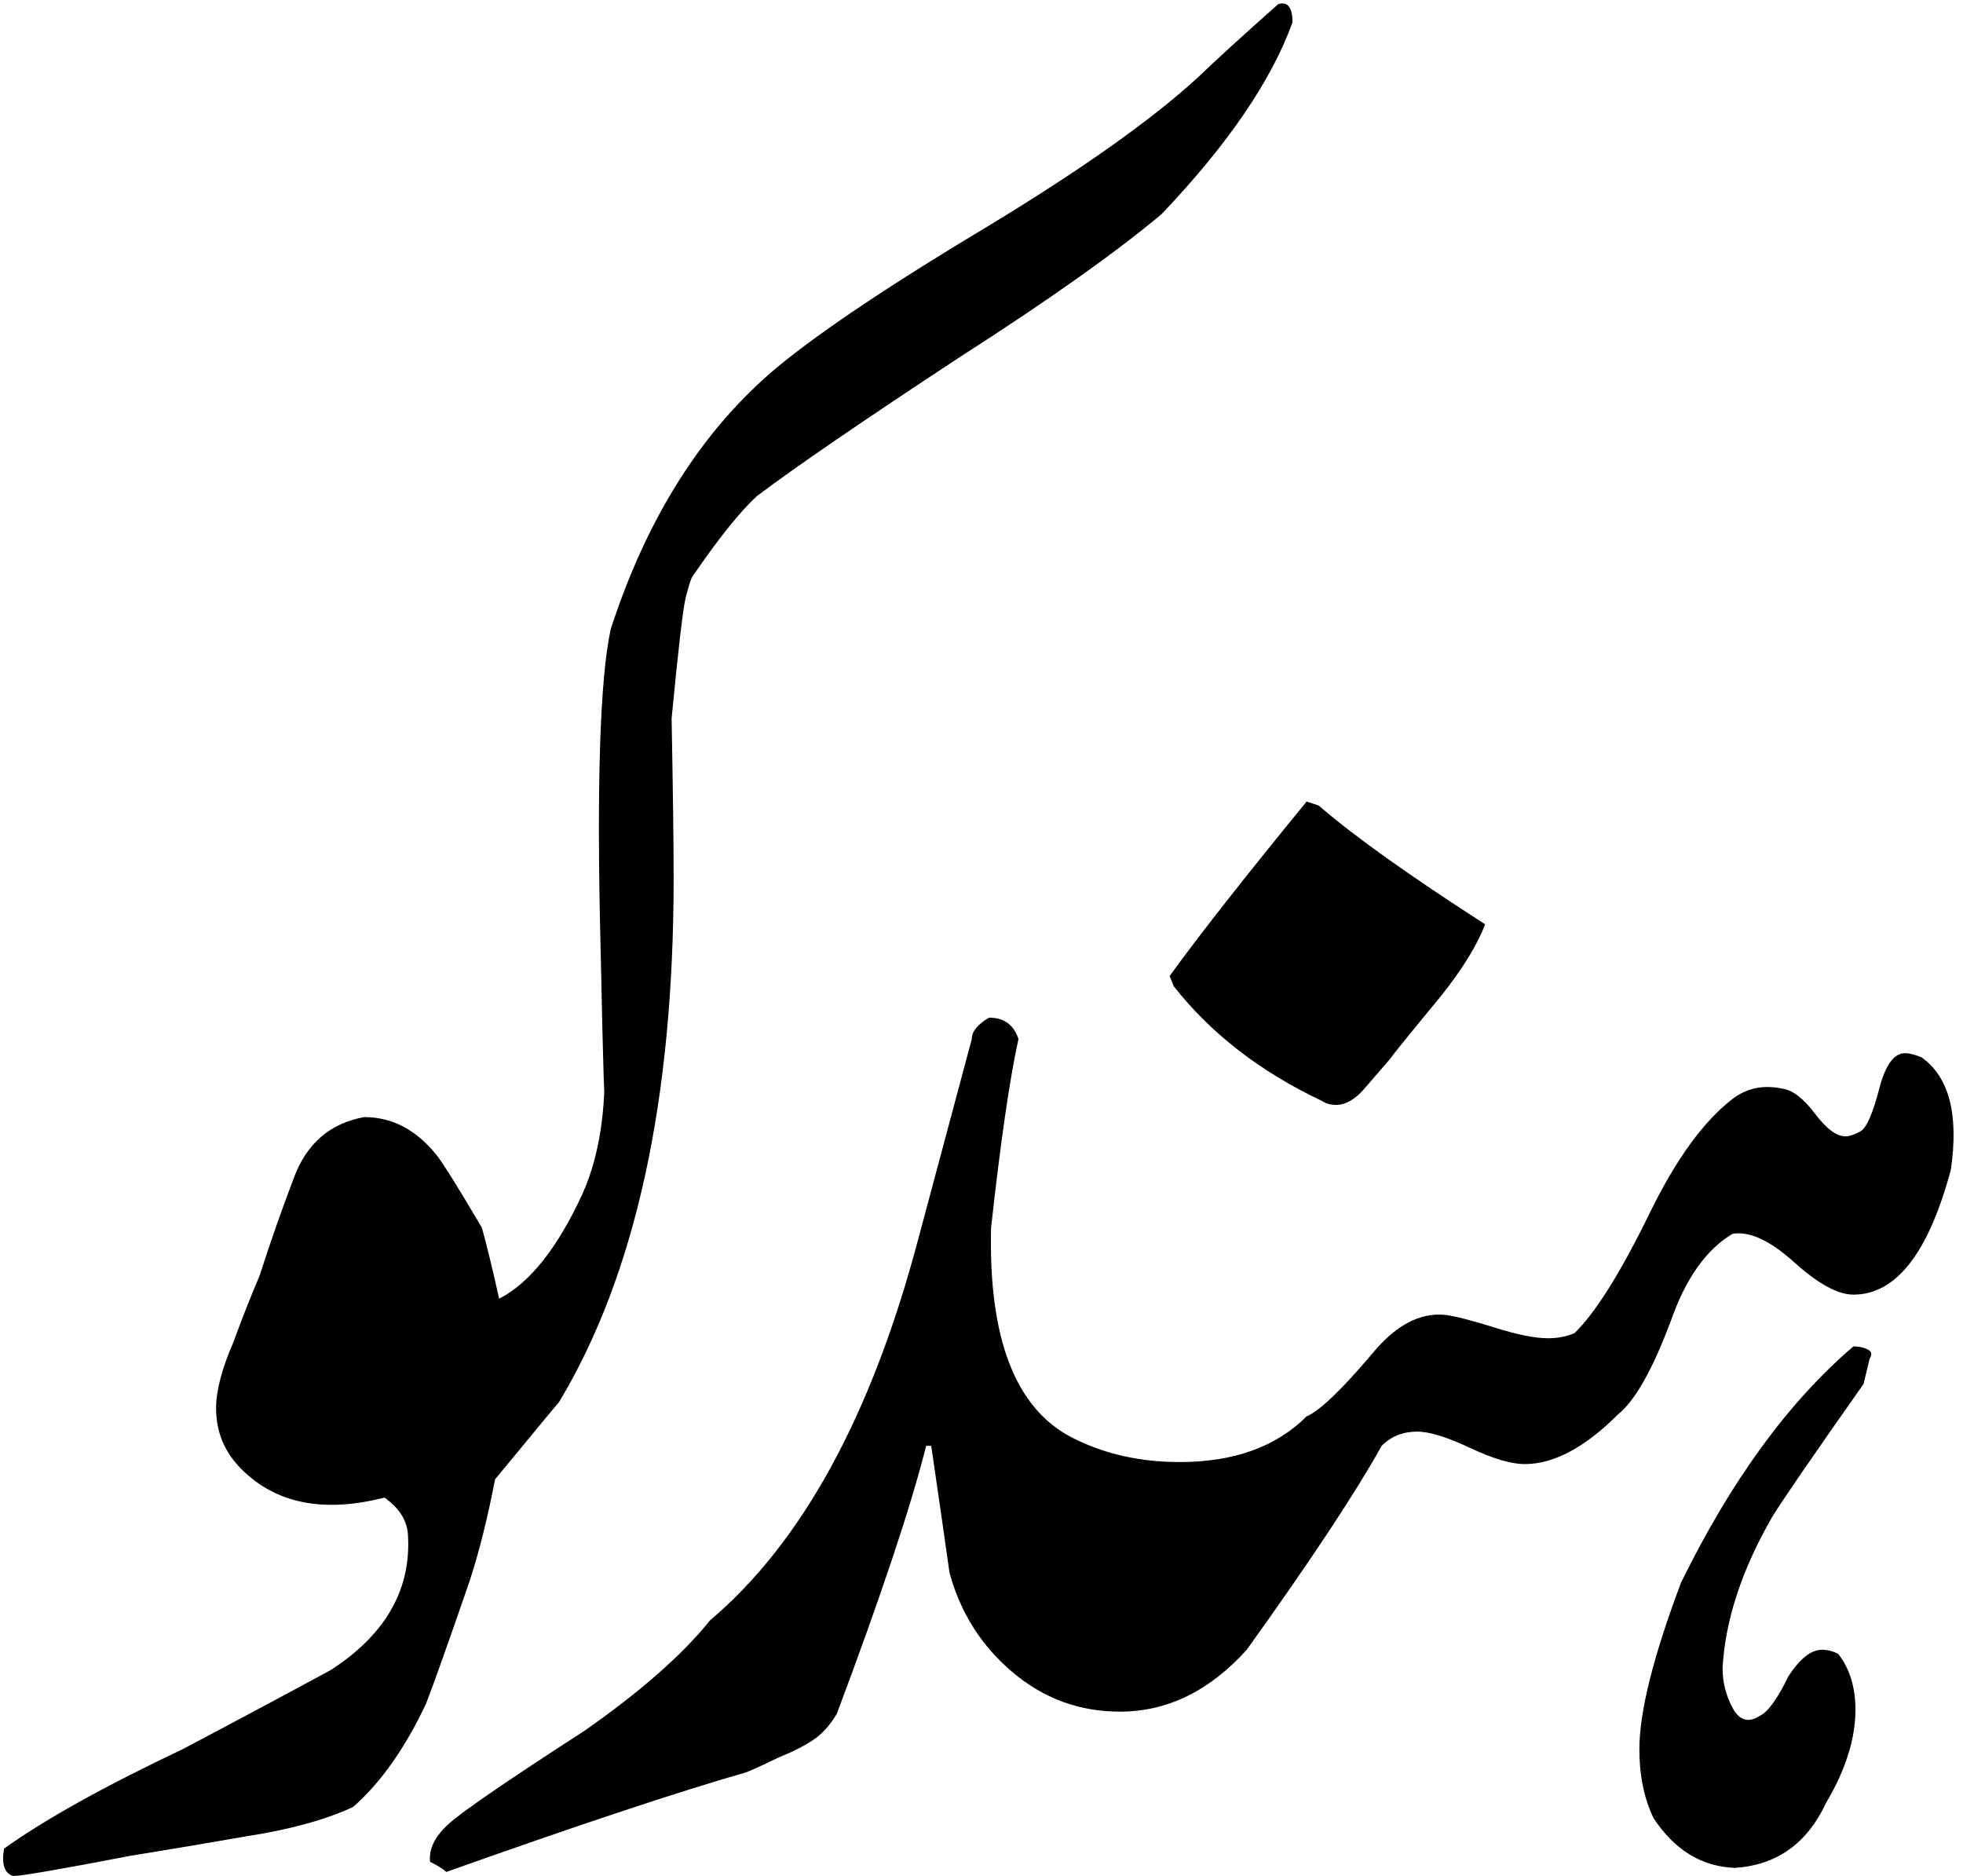
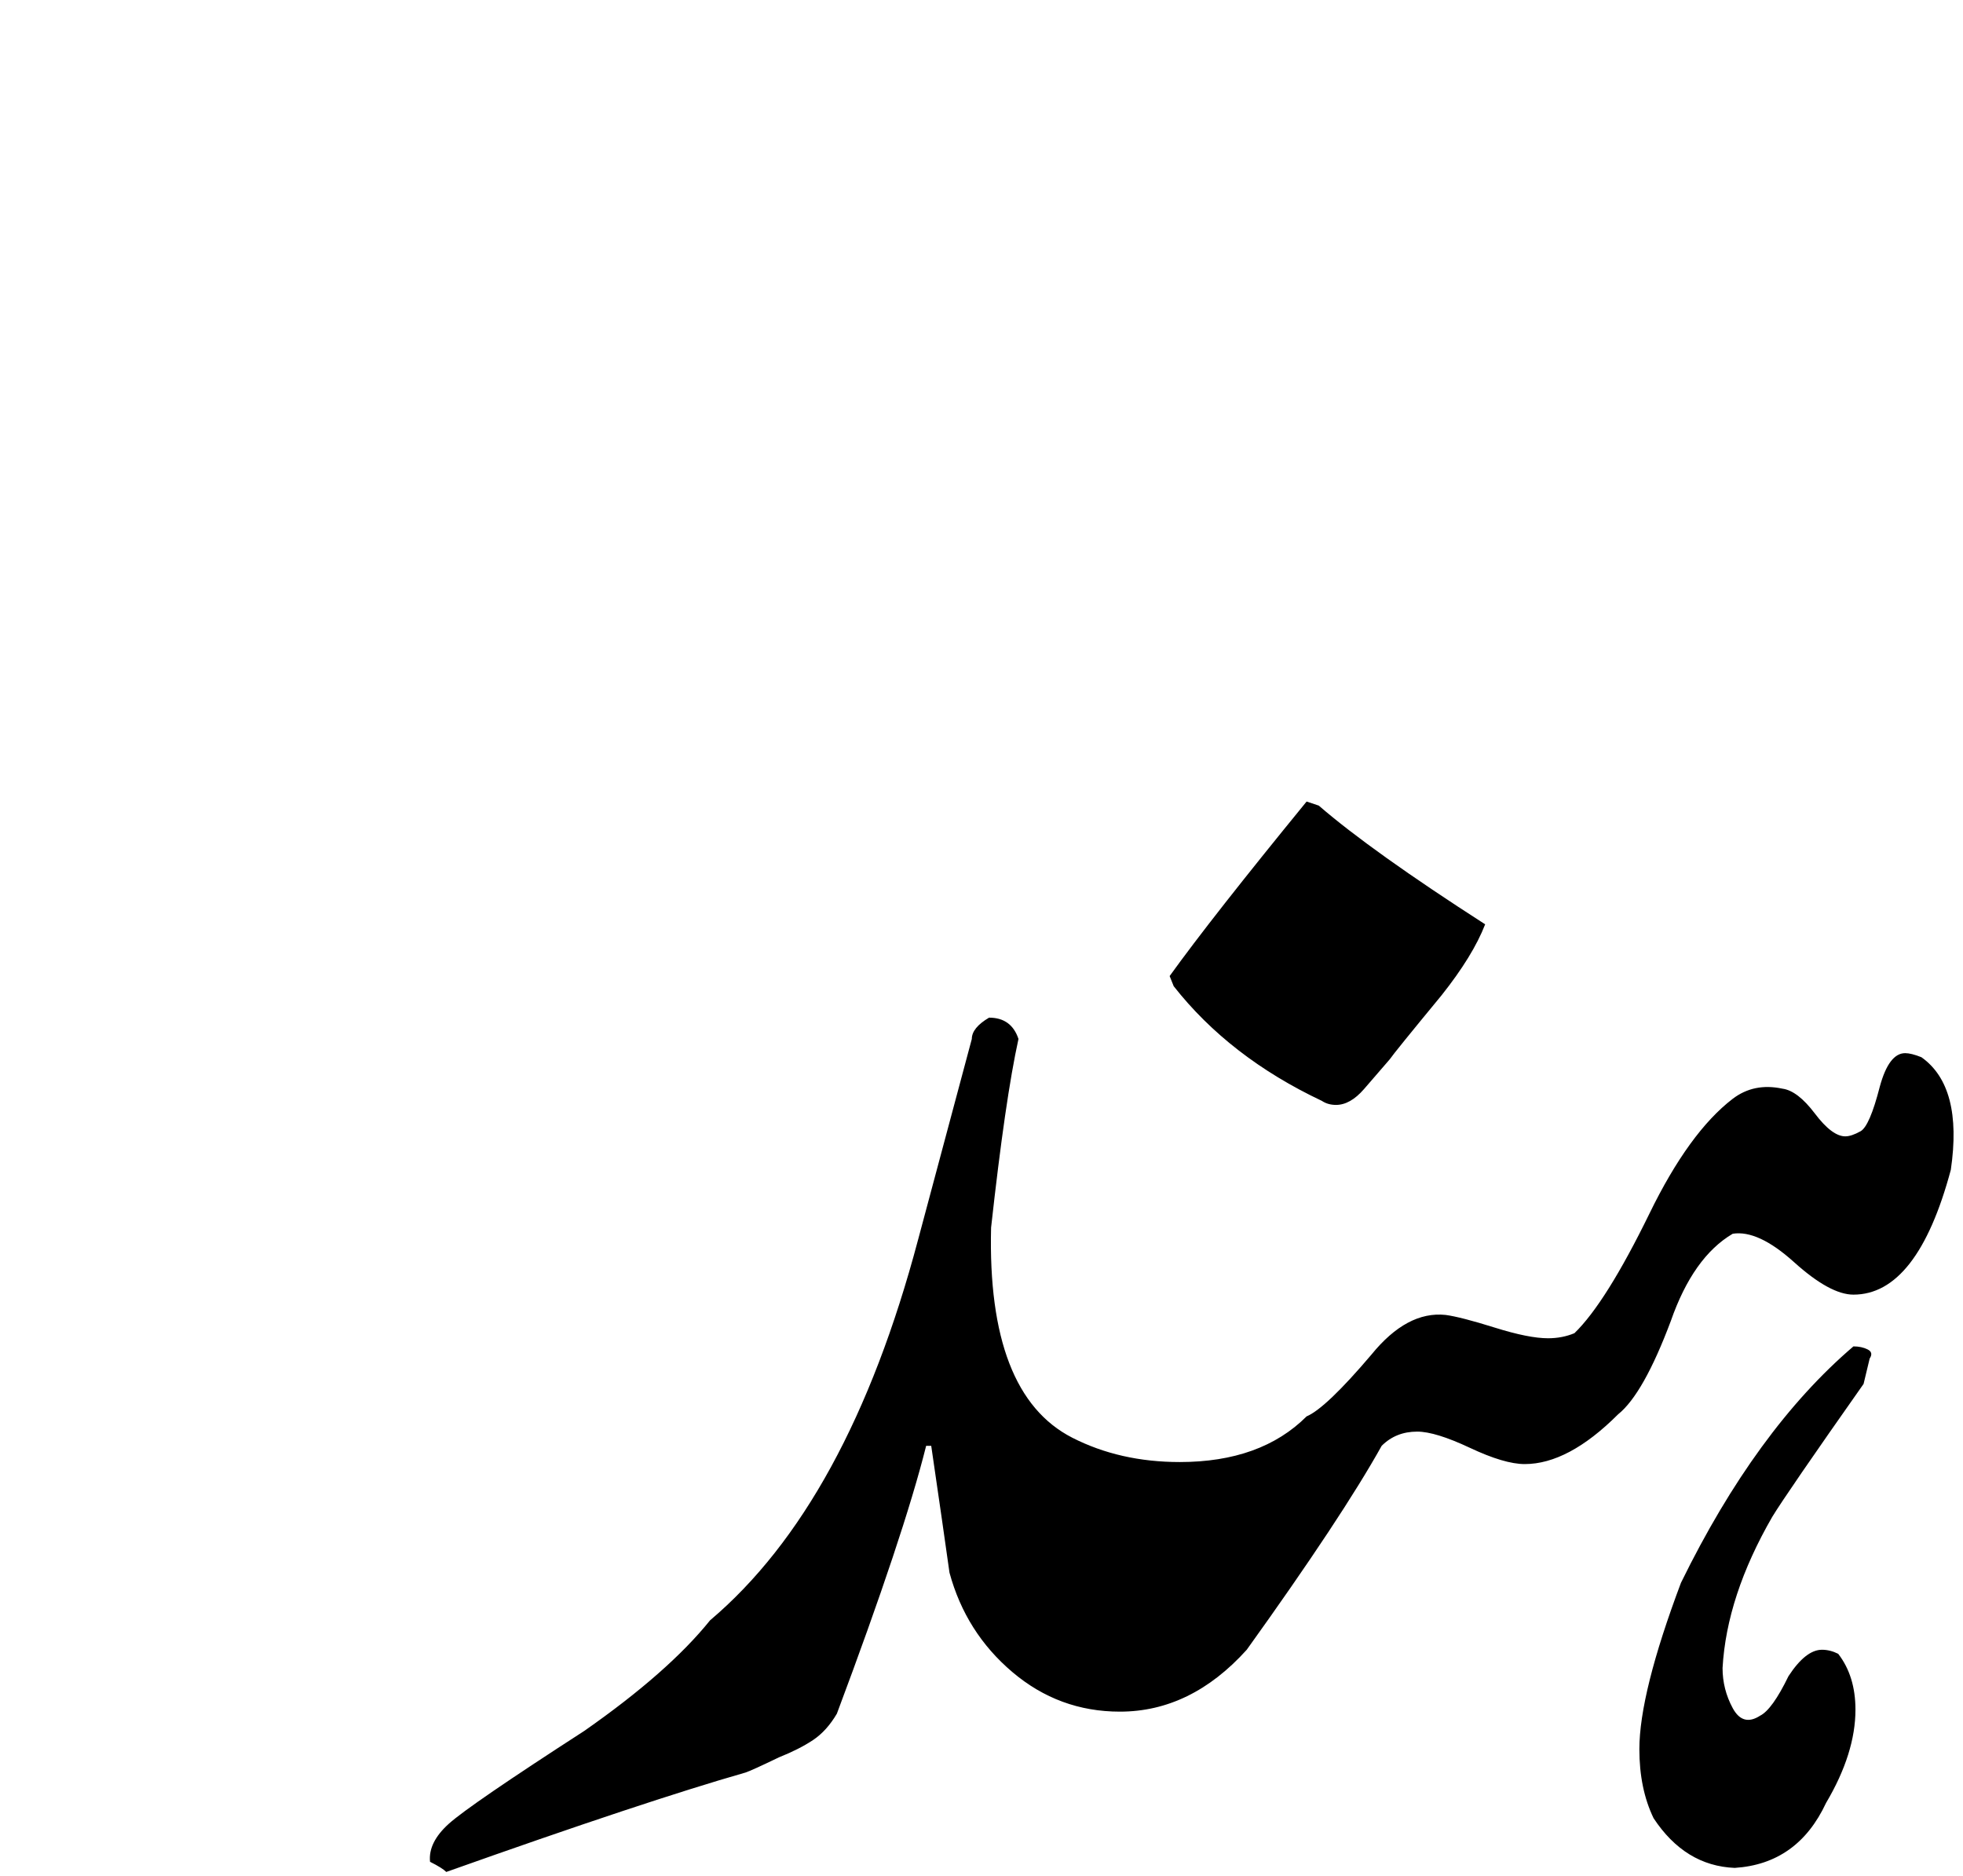
<svg xmlns="http://www.w3.org/2000/svg" xmlns:ns1="http://www.inkscape.org/namespaces/inkscape" xmlns:ns2="http://sodipodi.sourceforge.net/DTD/sodipodi-0.dtd" width="472.389" height="451.416" id="svg2" version="1.1" ns1:version="0.48.4 r9939" ns2:docname="Hindko.svg">
  <defs id="defs4" />
  <ns2:namedview id="base" pagecolor="#ffffff" bordercolor="#666666" borderopacity="1.0" ns1:pageopacity="0.0" ns1:pageshadow="2" ns1:zoom="0.35" ns1:cx="176.0106" ns1:cy="91.009193" ns1:document-units="px" ns1:current-layer="layer1" showgrid="false" fit-margin-top="0" fit-margin-left="0" fit-margin-right="0" fit-margin-bottom="0" ns1:window-width="1280" ns1:window-height="738" ns1:window-x="-8" ns1:window-y="-8" ns1:window-maximized="1" />
  <g ns1:label="Layer 1" ns1:groupmode="layer" id="layer1" transform="translate(-198.989,-171.955)">
    <g transform="translate(-111.429,177.143)" style="font-size:500px;font-style:normal;font-variant:normal;font-weight:normal;font-stretch:normal;text-align:start;line-height:125%;letter-spacing:-42px;word-spacing:0px;writing-mode:lr-tb;text-anchor:start;fill:#000000;fill-opacity:1;stroke:none;font-family:Jameel Noori Nastaleeq;-inkscape-font-specification:Jameel Noori Nastaleeq" id="flowRoot2985">
      <path d="m 592.865,232.117 -0.977,-2.441 c 6.673,-9.277 17.659,-23.274 32.959,-41.992 l 2.93,0.977 c 8.463,7.324 21.81,16.846 40.039,28.564 -1.953,5.046 -5.453,10.742 -10.498,17.09 -7.65,9.278 -11.8,14.405 -12.451,15.381 -1.953,2.279 -4.029,4.68 -6.226,7.202 -2.197,2.523 -4.435,3.784 -6.714,3.784 -1.302,1.9e-4 -2.442,-0.325 -3.418,-0.977 -14.811,-6.999 -26.693,-16.194 -35.645,-27.588 z m -61.523,61.035 12.939,-48.34 c -1.3e-4,-1.79 1.383,-3.499 4.15,-5.127 3.581,2e-4 5.941,1.709 7.08,5.127 -2.116,9.603 -4.313,24.74 -6.592,45.41 -0.651,26.693 5.859,43.539 19.531,50.537 7.65,3.906 16.276,5.859 25.879,5.859 13.021,10e-5 23.193,-3.662 30.518,-10.986 3.092,-1.302 8.301,-6.266 15.625,-14.893 5.696,-6.999 11.637,-10.172 17.822,-9.521 2.441,0.326 6.388,1.343 11.841,3.052 5.452,1.709 9.725,2.564 12.817,2.563 2.278,1.3e-4 4.394,-0.407 6.348,-1.221 5.045,-4.883 11.067,-14.486 18.066,-28.809 6.347,-13.021 13.021,-22.217 20.02,-27.588 3.418,-2.604 7.405,-3.418 11.963,-2.441 2.441,0.326 5.045,2.32 7.812,5.981 2.767,3.662 5.208,5.493 7.324,5.493 0.976,1.8e-4 2.197,-0.407 3.662,-1.221 1.464,-0.814 3.011,-4.394 4.639,-10.742 1.464,-5.371 3.499,-8.056 6.104,-8.057 0.976,2e-4 2.278,0.326 3.906,0.977 6.673,4.72 9.033,13.753 7.08,27.1 -5.371,20.02 -13.184,30.029 -23.438,30.029 -3.744,1.4e-4 -8.505,-2.604 -14.282,-7.812 -5.778,-5.208 -10.702,-7.487 -14.771,-6.836 -6.348,3.744 -11.312,10.742 -14.893,20.996 -4.395,11.719 -8.627,19.206 -12.695,22.461 -7.976,7.975 -15.463,11.963 -22.461,11.963 -3.255,1e-4 -7.65,-1.302 -13.184,-3.906 -5.534,-2.604 -9.766,-3.906 -12.695,-3.906 -3.418,1.1e-4 -6.266,1.139 -8.545,3.418 -6.348,11.393 -17.171,27.751 -32.471,49.072 -8.952,9.928 -19.125,14.893 -30.518,14.893 -9.766,4e-5 -18.392,-3.174 -25.879,-9.521 -7.487,-6.348 -12.533,-14.323 -15.137,-23.926 -0.977,-6.999 -2.442,-17.171 -4.395,-30.518 l -1.221,0 c -3.581,14.323 -10.742,35.807 -21.484,64.453 -1.628,2.767 -3.54,4.883 -5.737,6.348 -2.197,1.465 -4.924,2.848 -8.179,4.15 -4.395,2.116 -7.08,3.337 -8.057,3.662 -15.951,4.557 -39.958,12.533 -72.021,23.926 -0.651,-0.651 -1.953,-1.465 -3.906,-2.441 -0.326,-3.092 1.18,-6.144 4.517,-9.155 3.337,-3.011 14.201,-10.457 32.593,-22.339 13.509,-9.44 23.6,-18.311 30.273,-26.611 22.135,-18.717 38.818,-49.235 50.049,-91.553 z m 229.004,28.564 -1.465,6.104 c -12.37,17.578 -19.694,28.239 -21.973,31.982 -7.325,12.695 -11.312,24.821 -11.963,36.377 -3.1e-4,3.418 0.813,6.633 2.441,9.644 1.627,3.011 3.825,3.621 6.592,1.831 1.953,-0.977 4.231,-4.15 6.836,-9.521 2.767,-4.232 5.452,-6.348 8.057,-6.348 1.302,5e-5 2.604,0.326 3.906,0.977 2.767,3.581 4.15,8.057 4.15,13.428 -3.4e-4,6.999 -2.36,14.486 -7.08,22.461 -4.558,9.766 -11.882,14.974 -21.973,15.625 -7.976,-0.326 -14.486,-4.313 -19.531,-11.963 -2.279,-4.72 -3.418,-10.254 -3.418,-16.602 -2.9e-4,-8.952 3.336,-22.298 10.01,-40.039 12.044,-24.577 25.879,-43.538 41.504,-56.885 1.302,1.3e-4 2.441,0.244 3.418,0.732 0.976,0.488 1.139,1.221 0.488,2.197 z" style="" id="path2987" />
-       <path d="M 621.453,0.184 C 616.407,14.181 605.909,29.562 589.959,46.326 578.891,55.604 562.696,67.079 541.375,80.75 c -23.275,15.3 -39.551,26.449 -48.828,33.447 -4.069,3.744 -9.278,10.254 -15.625,19.531 -0.326,0.651 -0.814,2.238 -1.465,4.761 -0.651,2.523 -1.791,12.248 -3.418,29.175 0.325,17.416 0.488,30.274 0.488,38.574 -1.6e-4,53.386 -9.196,95.378 -27.588,125.977 -0.326,0.326 -5.453,6.511 -15.381,18.555 -1.79,9.277 -3.825,17.415 -6.104,24.414 -5.046,14.649 -8.545,24.495 -10.498,29.541 -5.046,10.742 -10.905,19.043 -17.578,24.902 -6.673,3.092 -15.3,5.452 -25.879,7.08 -9.277,1.628 -18.473,3.174 -27.588,4.639 -16.927,3.255 -26.367,4.883 -28.32,4.883 -2.116,-0.651 -2.848,-2.848 -2.197,-6.592 9.766,-6.999 24.089,-14.974 42.969,-23.926 12.044,-6.348 23.926,-12.695 35.645,-19.043 13.346,-8.626 19.531,-19.613 18.555,-32.959 -0.326,-3.255 -2.197,-6.103 -5.615,-8.545 -14.649,3.744 -26.123,1.465 -34.424,-6.836 -4.069,-4.069 -6.104,-8.952 -6.104,-14.648 -5e-5,-4.232 1.383,-9.521 4.15,-15.869 1.953,-5.371 4.069,-10.742 6.348,-16.113 2.441,-7.65 5.208,-15.543 8.301,-23.682 3.092,-8.138 8.708,-12.939 16.846,-14.404 6.673,1.8e-4 12.451,3.011 17.334,9.033 1.465,1.791 5.127,7.65 10.986,17.578 1.139,4.069 2.523,9.766 4.15,17.09 7.324,-3.743 13.997,-12.126 20.02,-25.146 3.581,-7.975 5.371,-17.659 5.371,-29.053 -1.5e-4,10.742 -0.326,0.651 -0.977,-30.273 -0.977,-39.062 -0.163,-64.616 2.441,-76.66 8.789,-27.018 22.135,-48.014 40.039,-62.988 10.416,-8.626 27.588,-20.101 51.514,-34.424 21.972,-13.346 38.493,-25.065 49.561,-35.156 4.394,-4.231 10.905,-10.172 19.531,-17.822 2.278,-0.651 3.418,0.814 3.418,4.395 z" style="" id="path2989" />
    </g>
  </g>
</svg>